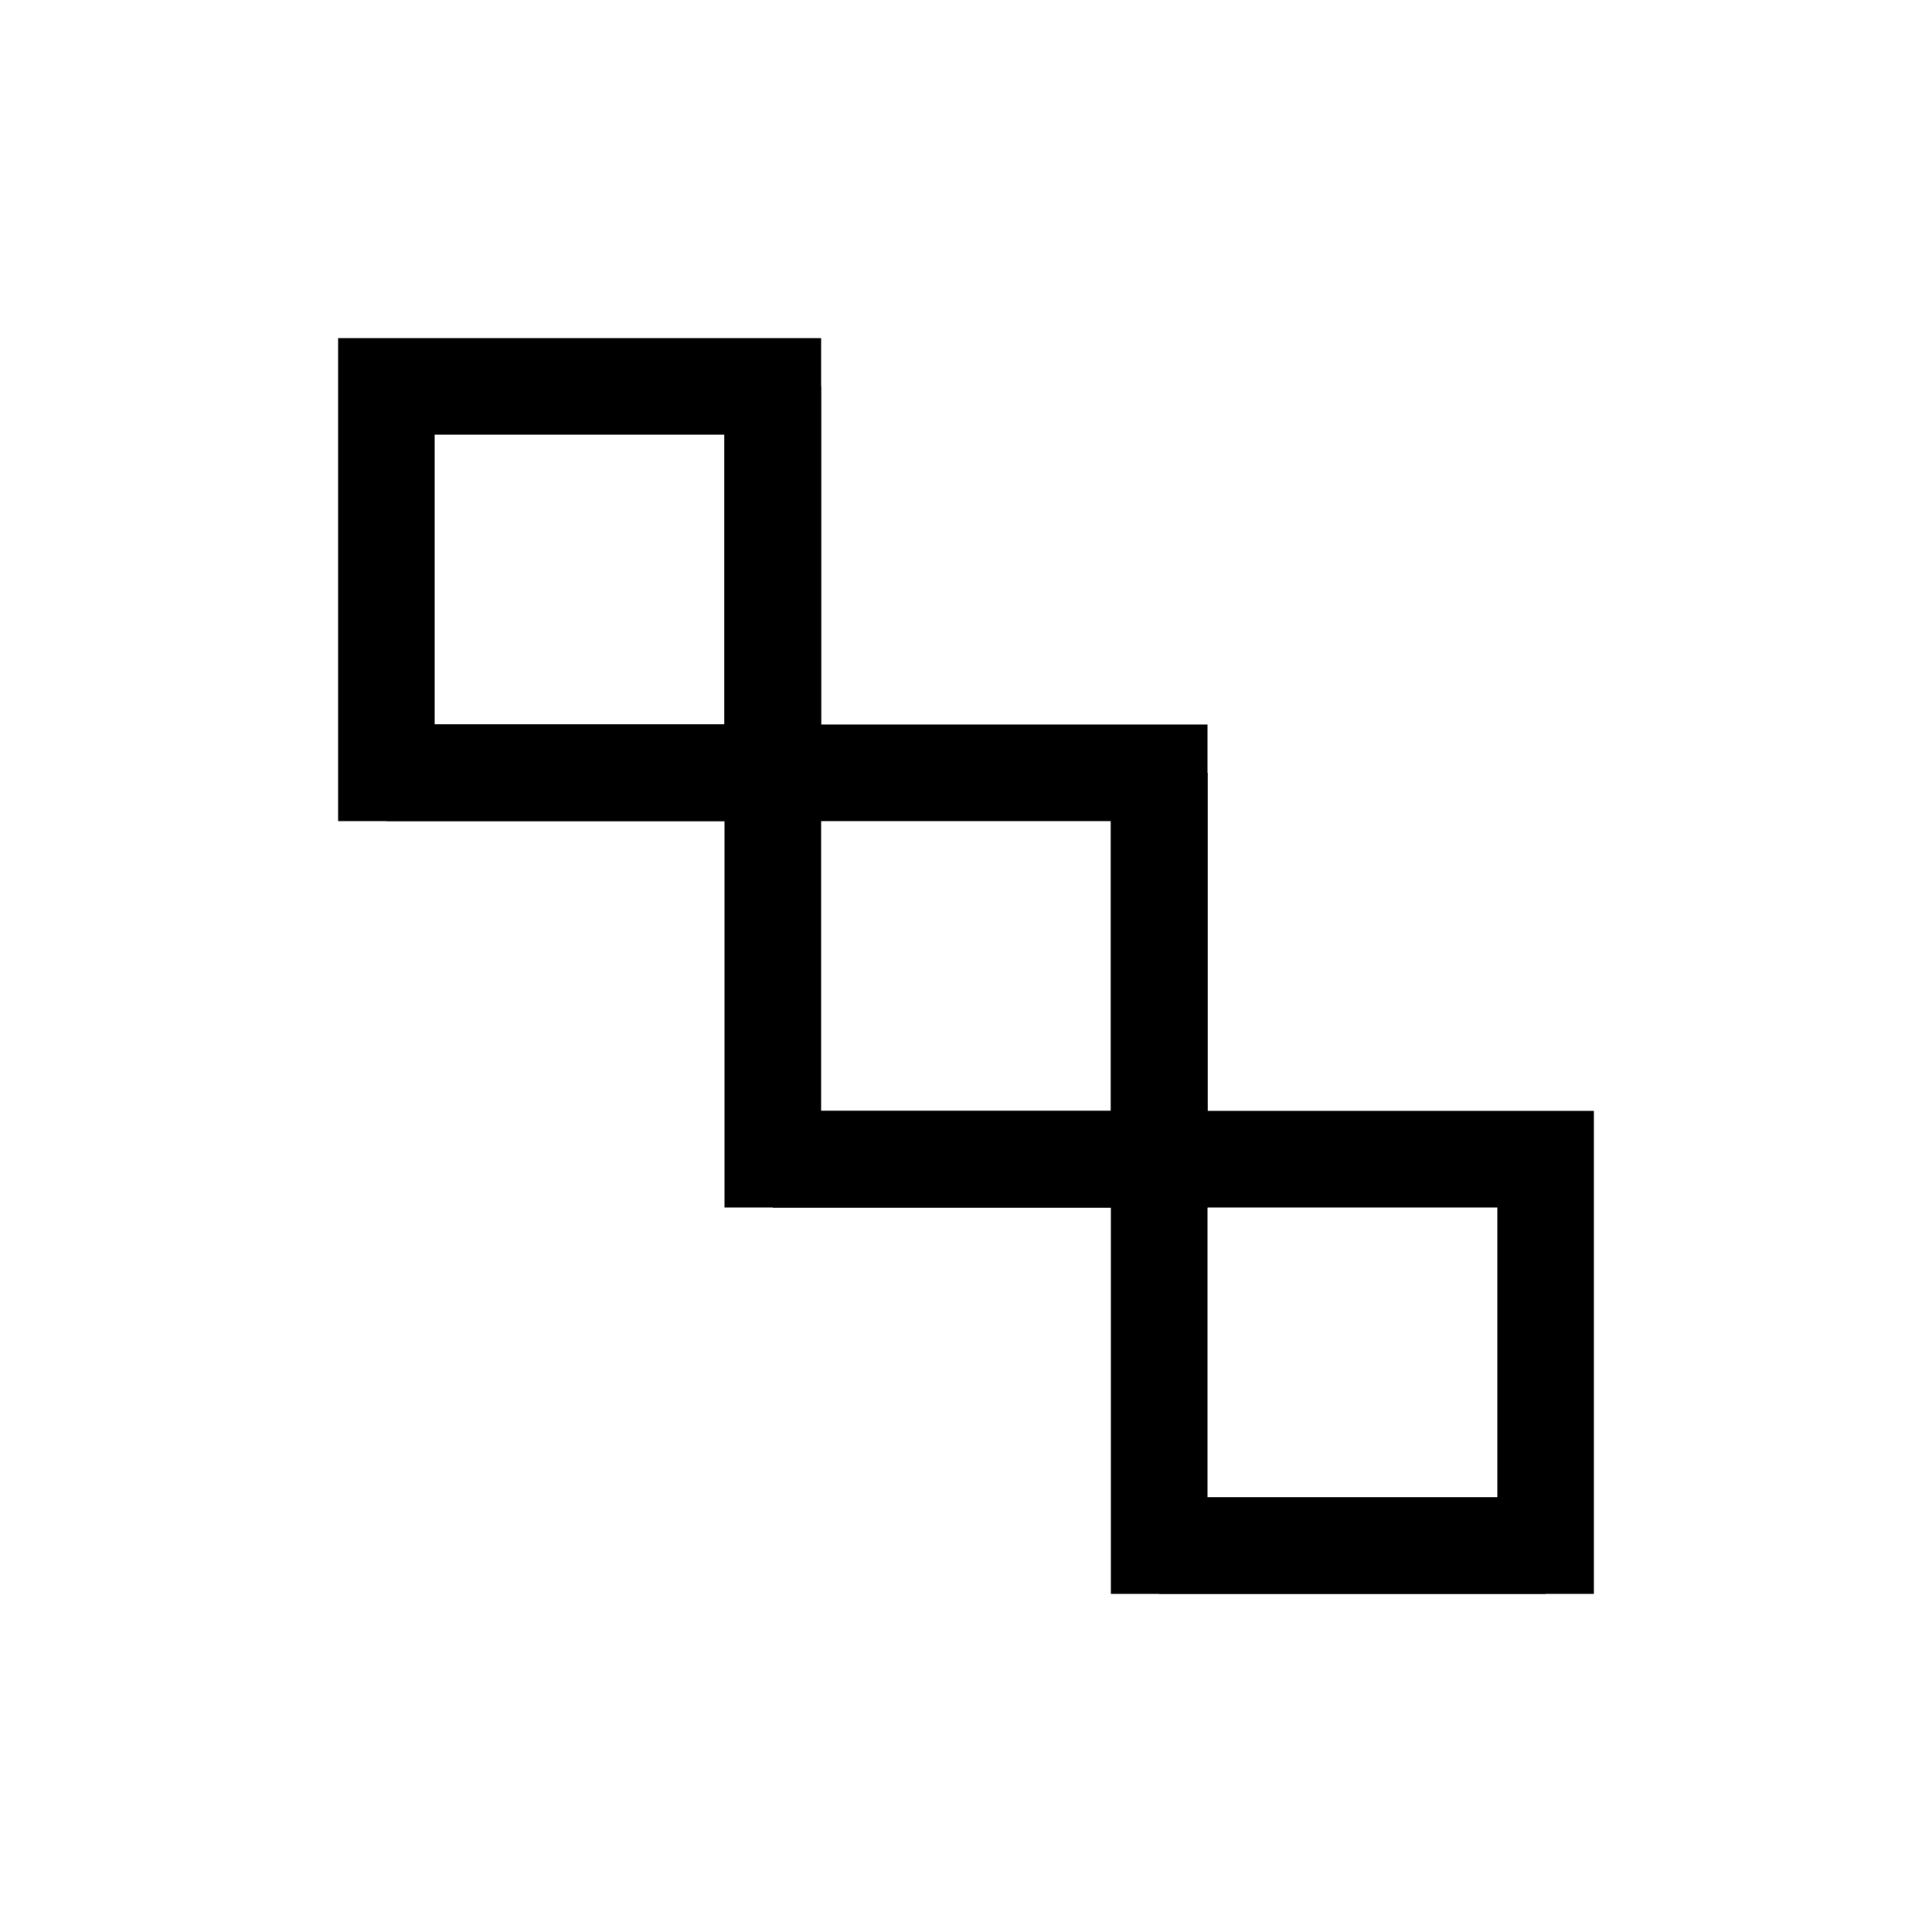
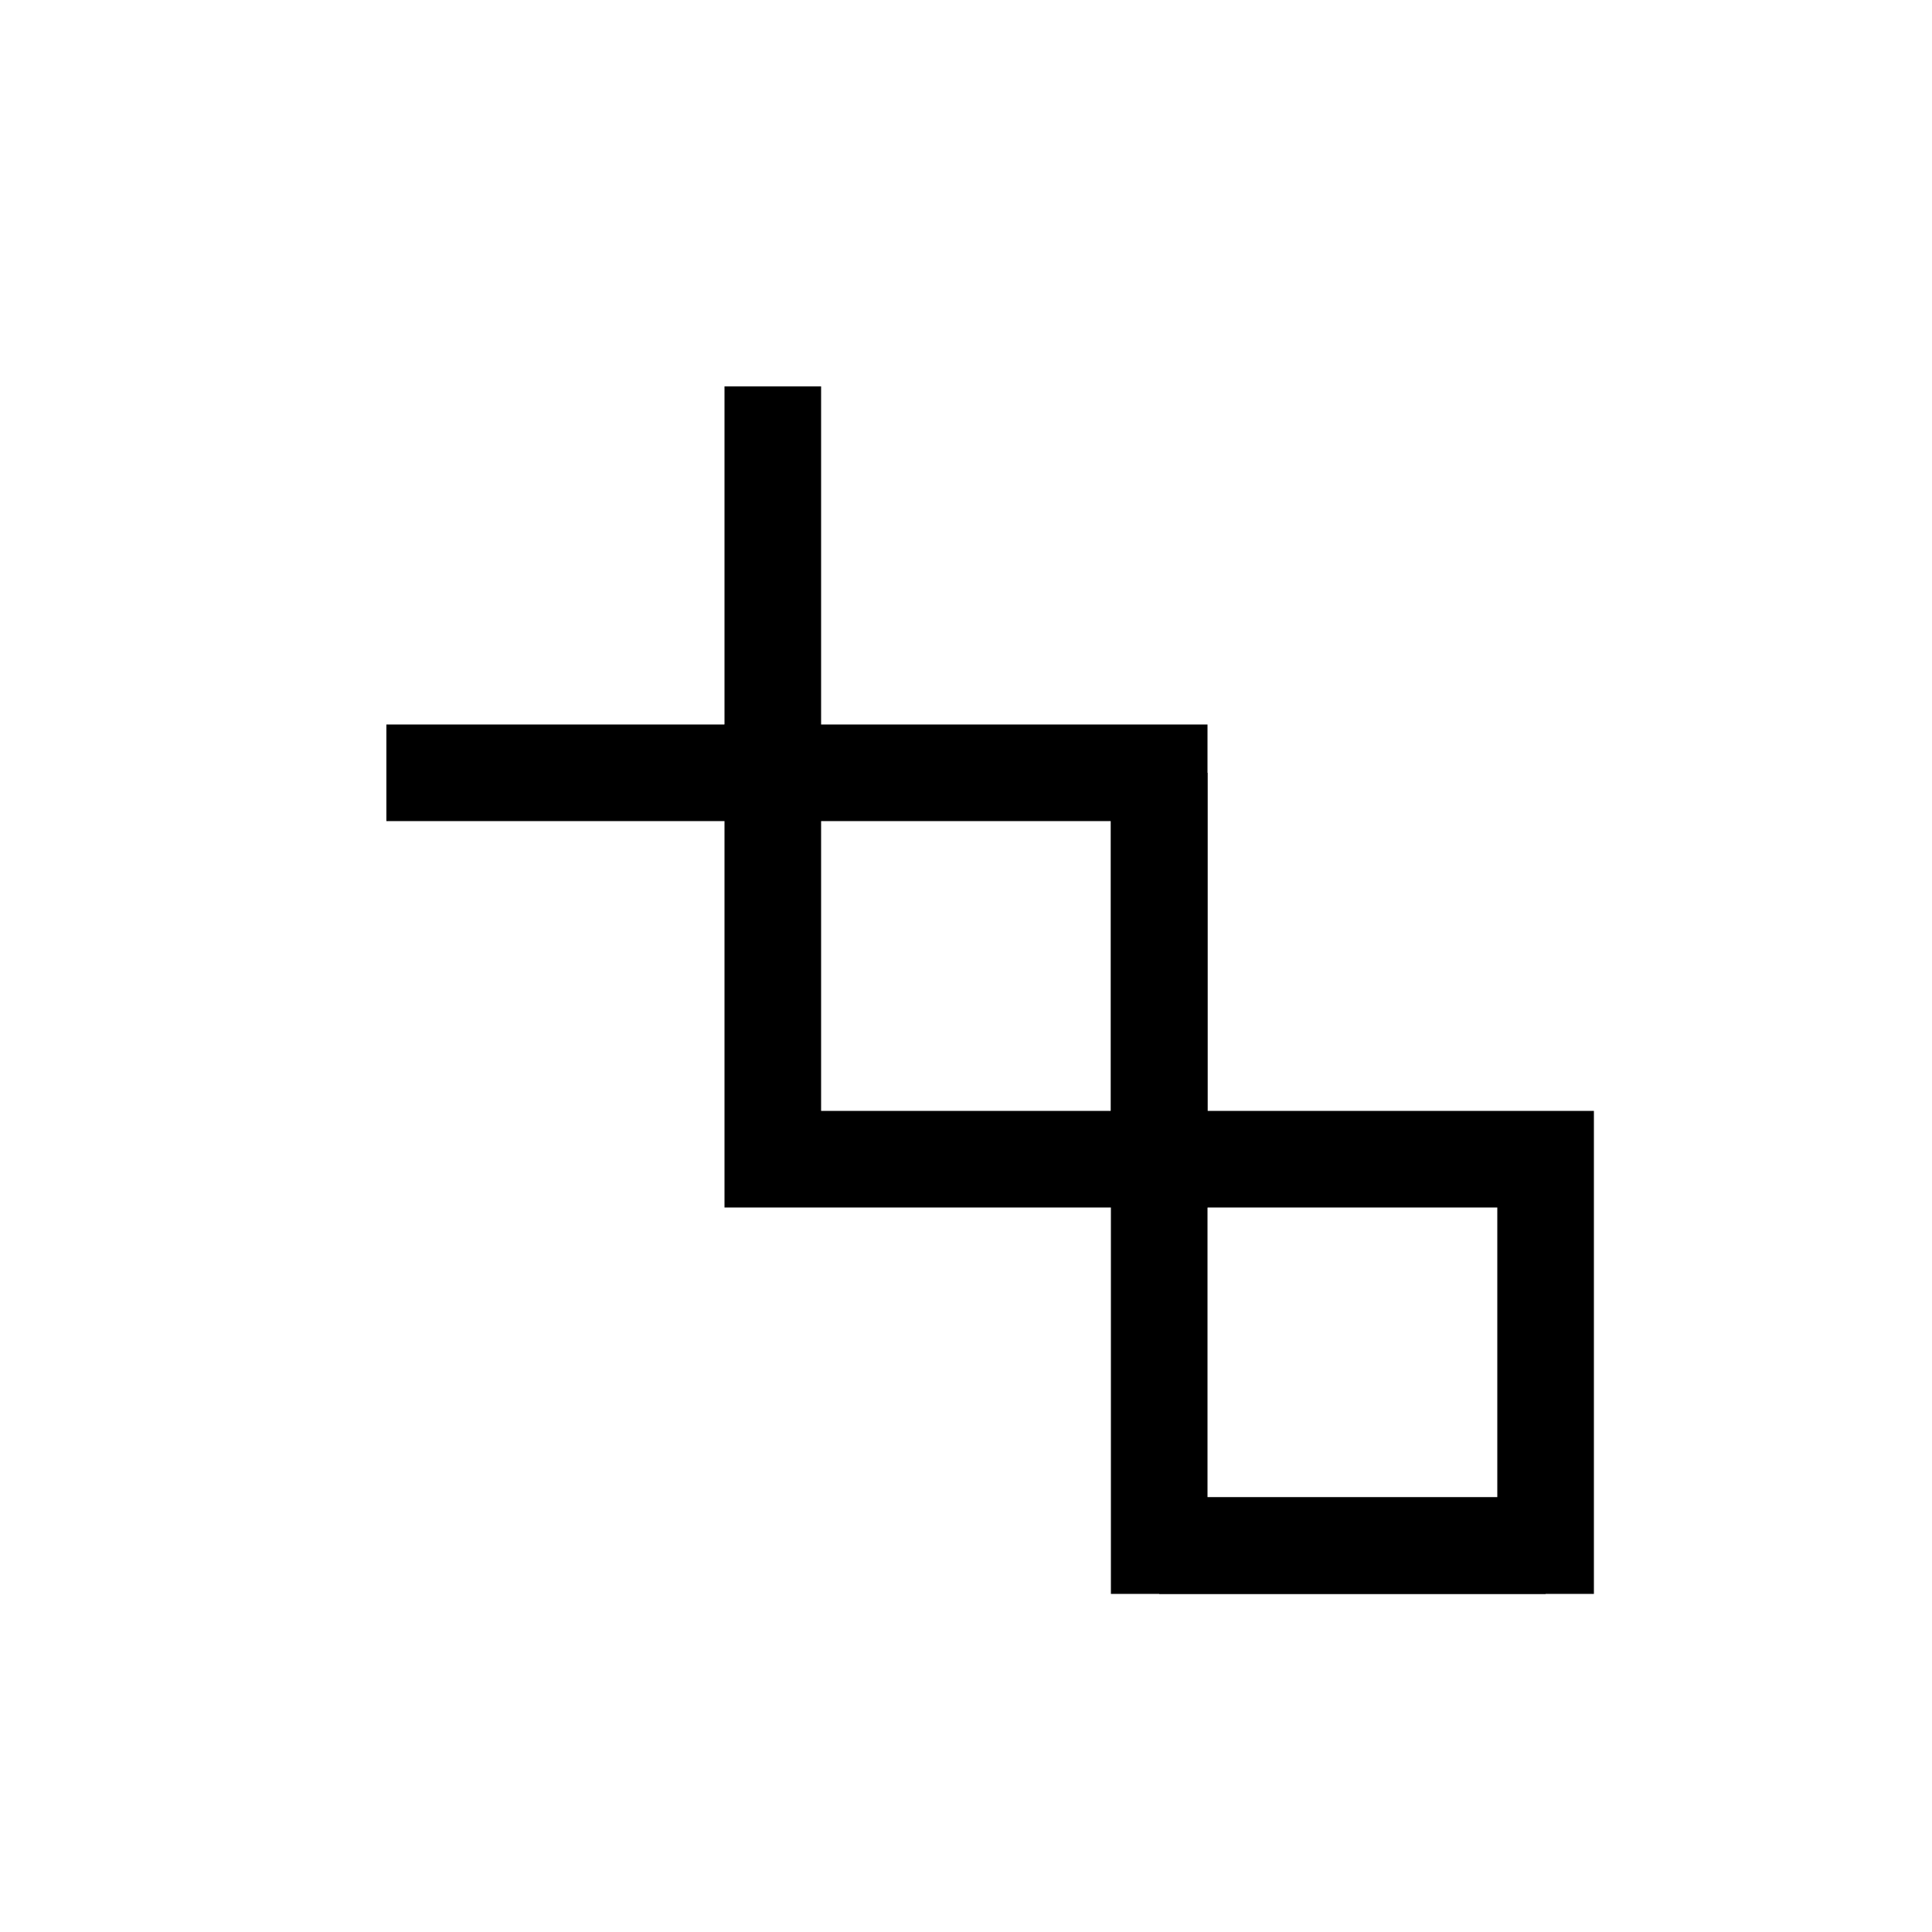
<svg xmlns="http://www.w3.org/2000/svg" width="100" height="100" viewBox="0 0 100 100" fill="none">
-   <path d="M20 20H40V40H20V20Z" stroke="black" stroke-width="5" />
  <path d="M40 40H60V60H40V40Z" stroke="black" stroke-width="5" />
  <path d="M60 60H80V80H60V60Z" stroke="black" stroke-width="5" />
  <path d="M40 20V40" stroke="black" stroke-width="5" />
  <path d="M60 40V60" stroke="black" stroke-width="5" />
  <path d="M20 40H40" stroke="black" stroke-width="5" />
-   <path d="M40 60H60" stroke="black" stroke-width="5" />
  <path d="M60 80H80" stroke="black" stroke-width="5" />
</svg>